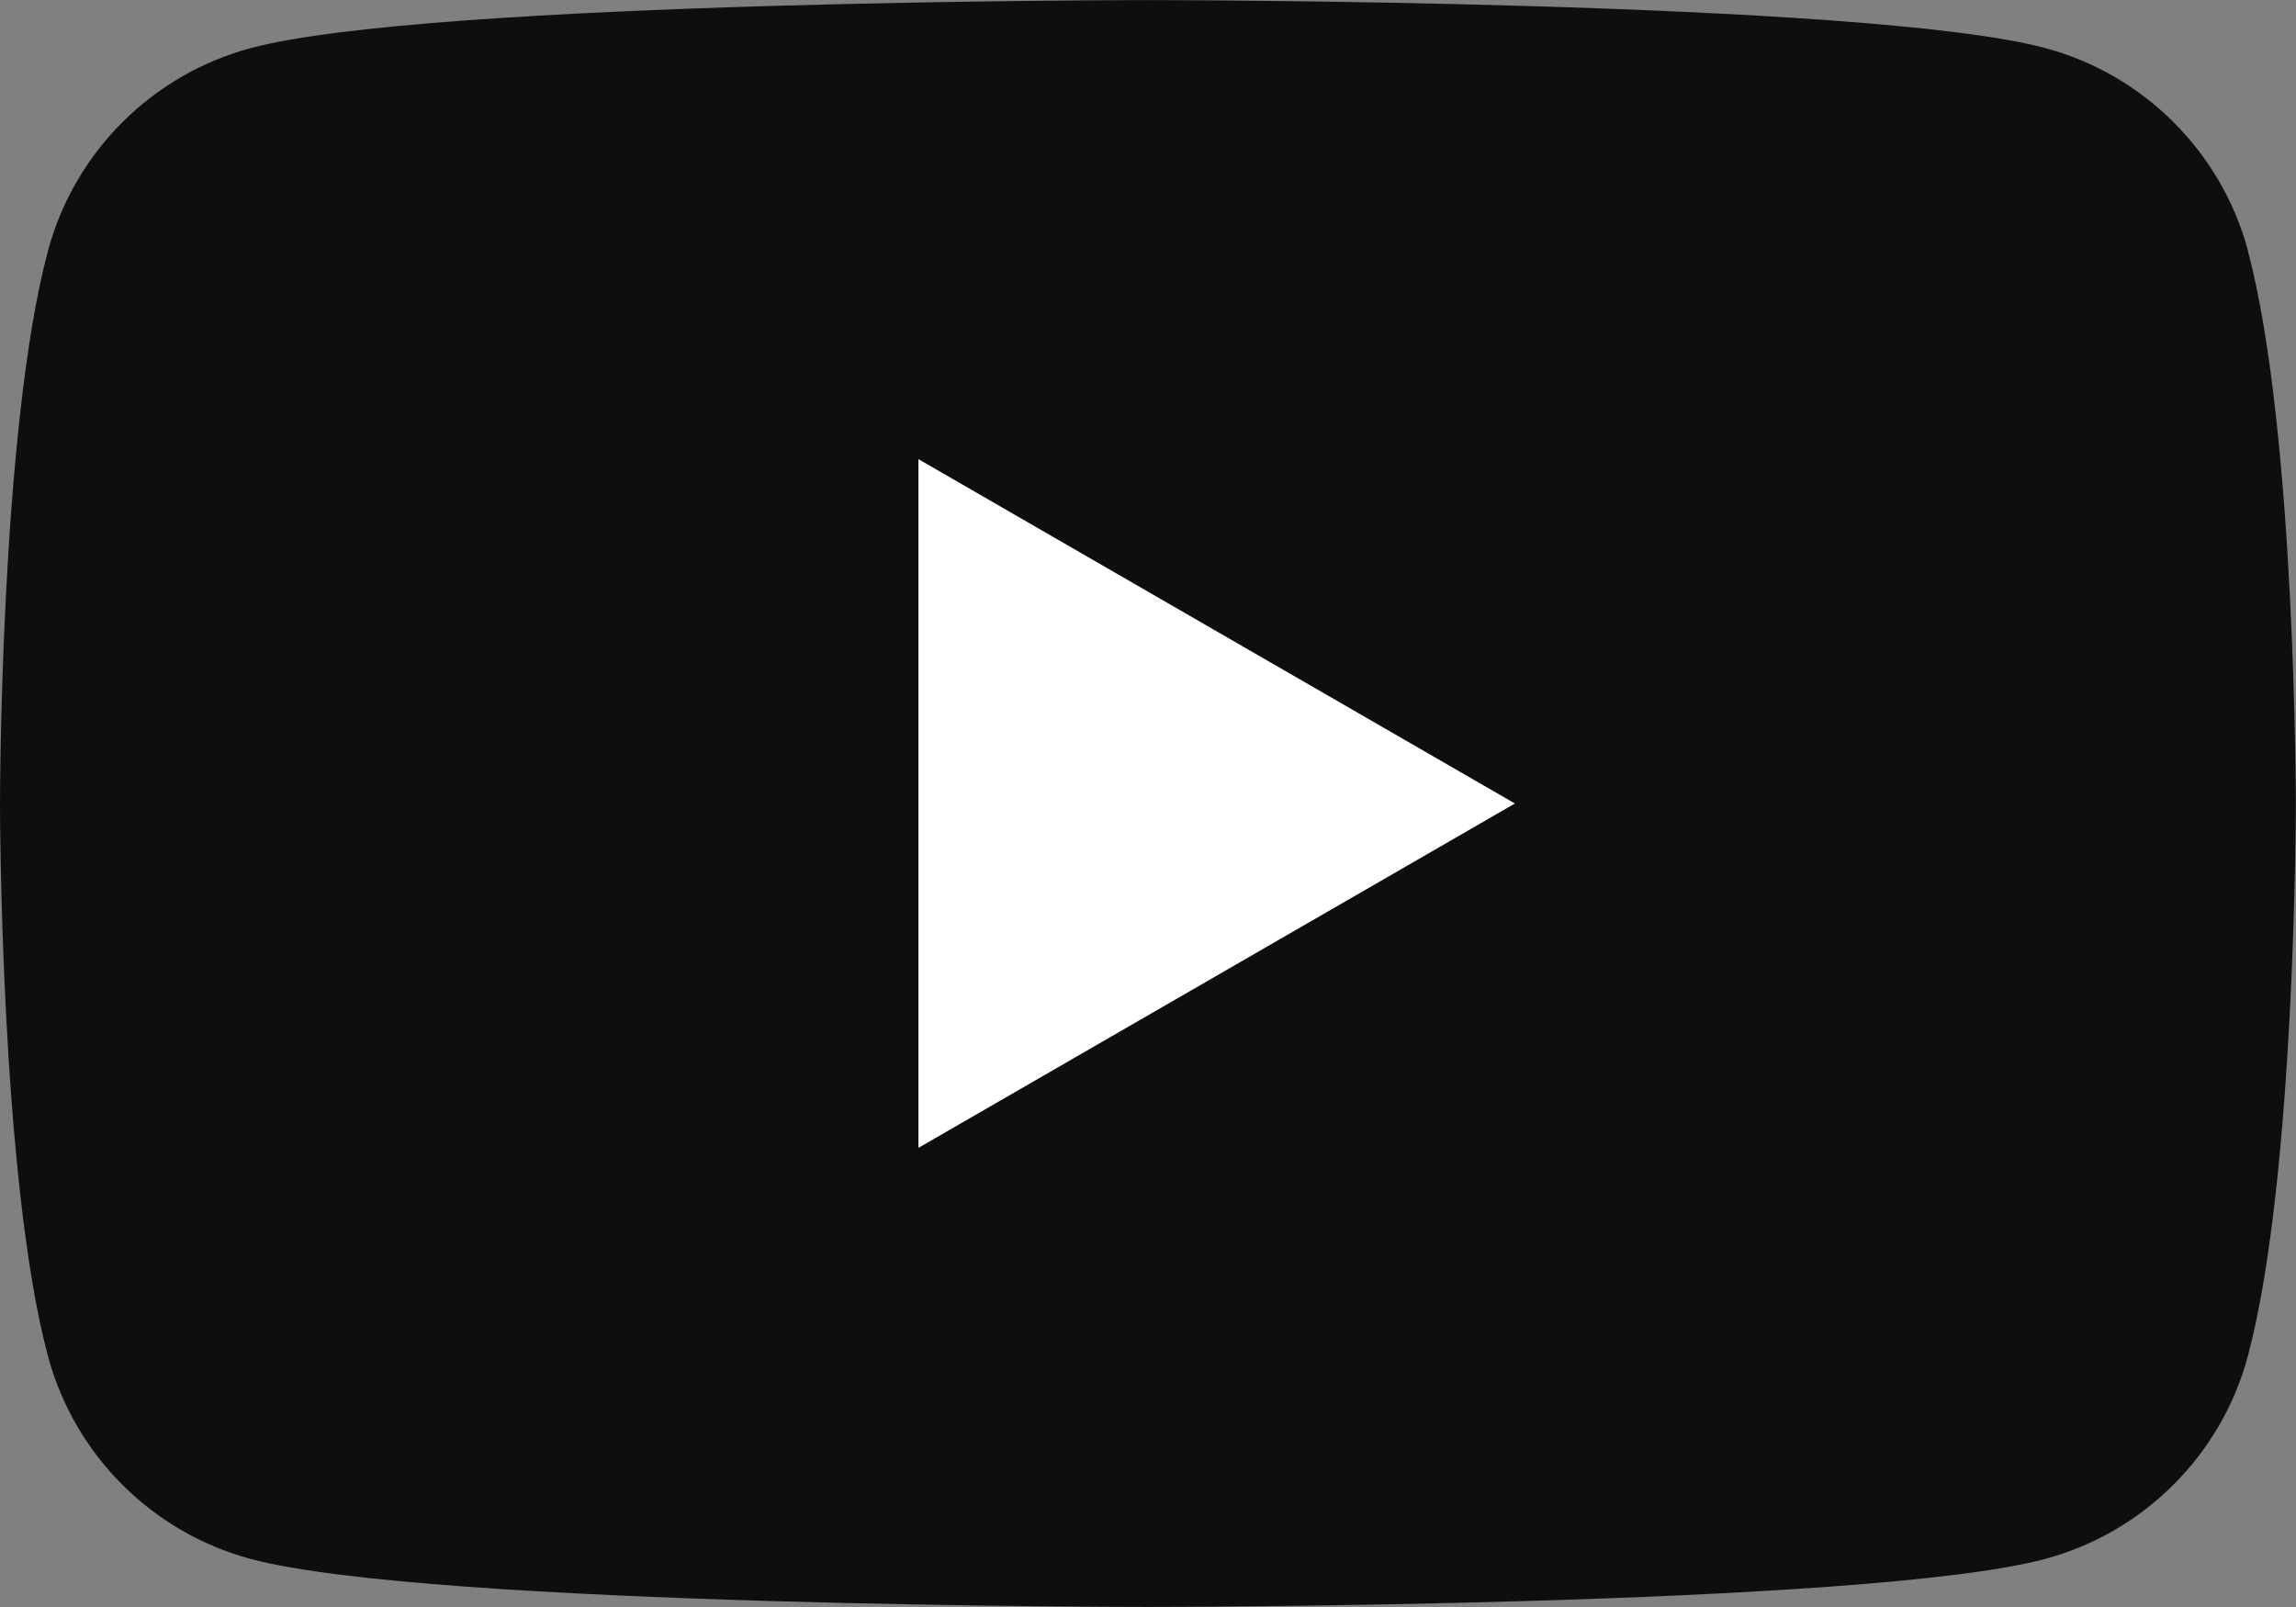
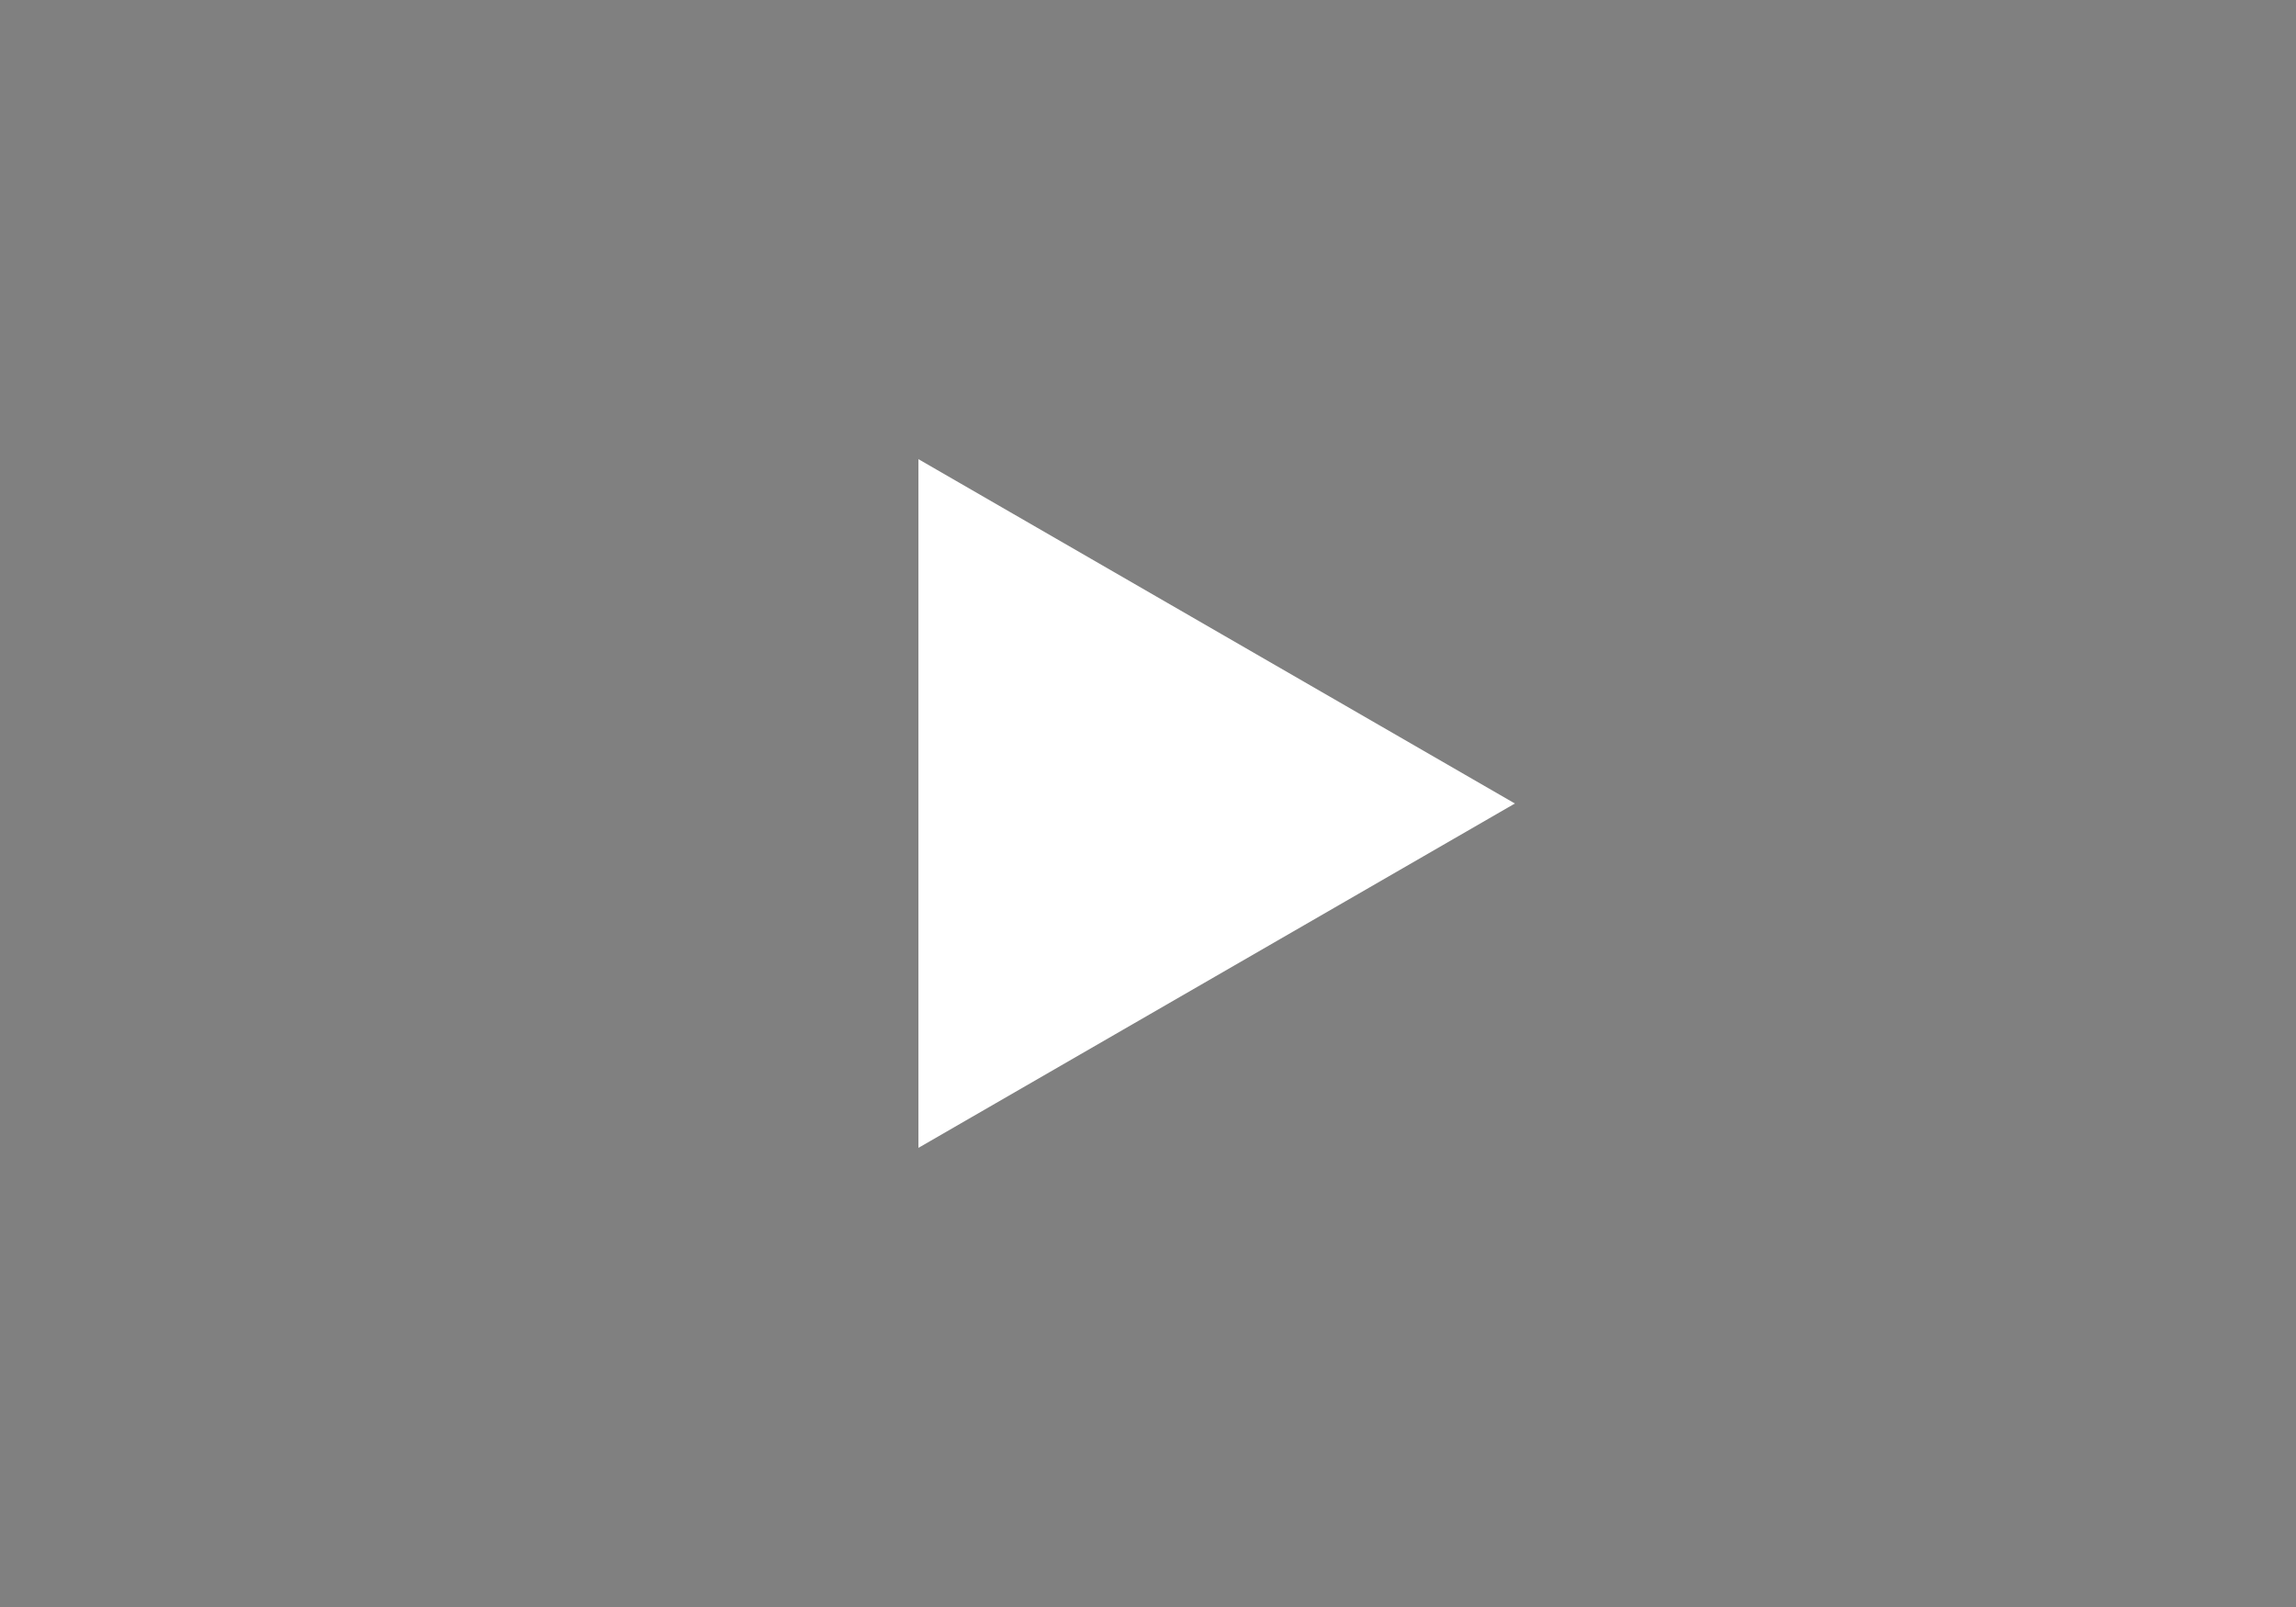
<svg xmlns="http://www.w3.org/2000/svg" id="b" viewBox="0 0 25.714 18">
  <rect x="0" y="0" width="25.714" height="18" fill="#808080" stroke="none" />
  <defs>
    <style>.d{fill:#fff;}.e{fill:#0e0e0e;}</style>
  </defs>
  <g id="c">
-     <path class="e" d="M25.177,2.811c-.296-1.106-1.167-1.978-2.273-2.273-2.005-.537-10.046-.537-10.046-.537,0,0-8.041,0-10.046.537C1.704.833.833,1.704.537,2.811c-.537,2.005-.537,6.189-.537,6.189,0,0,0,4.184.537,6.189.296,1.106,1.167,1.978,2.273,2.273,2.005.537,10.046.537,10.046.537,0,0,8.041,0,10.046-.537,1.106-.296,1.978-1.167,2.273-2.273.537-2.005.537-6.189.537-6.189,0,0,0-4.184-.537-6.189Z" />
    <polygon class="d" points="10.286 12.857 16.966 9 10.286 5.143 10.286 12.857" />
  </g>
</svg>